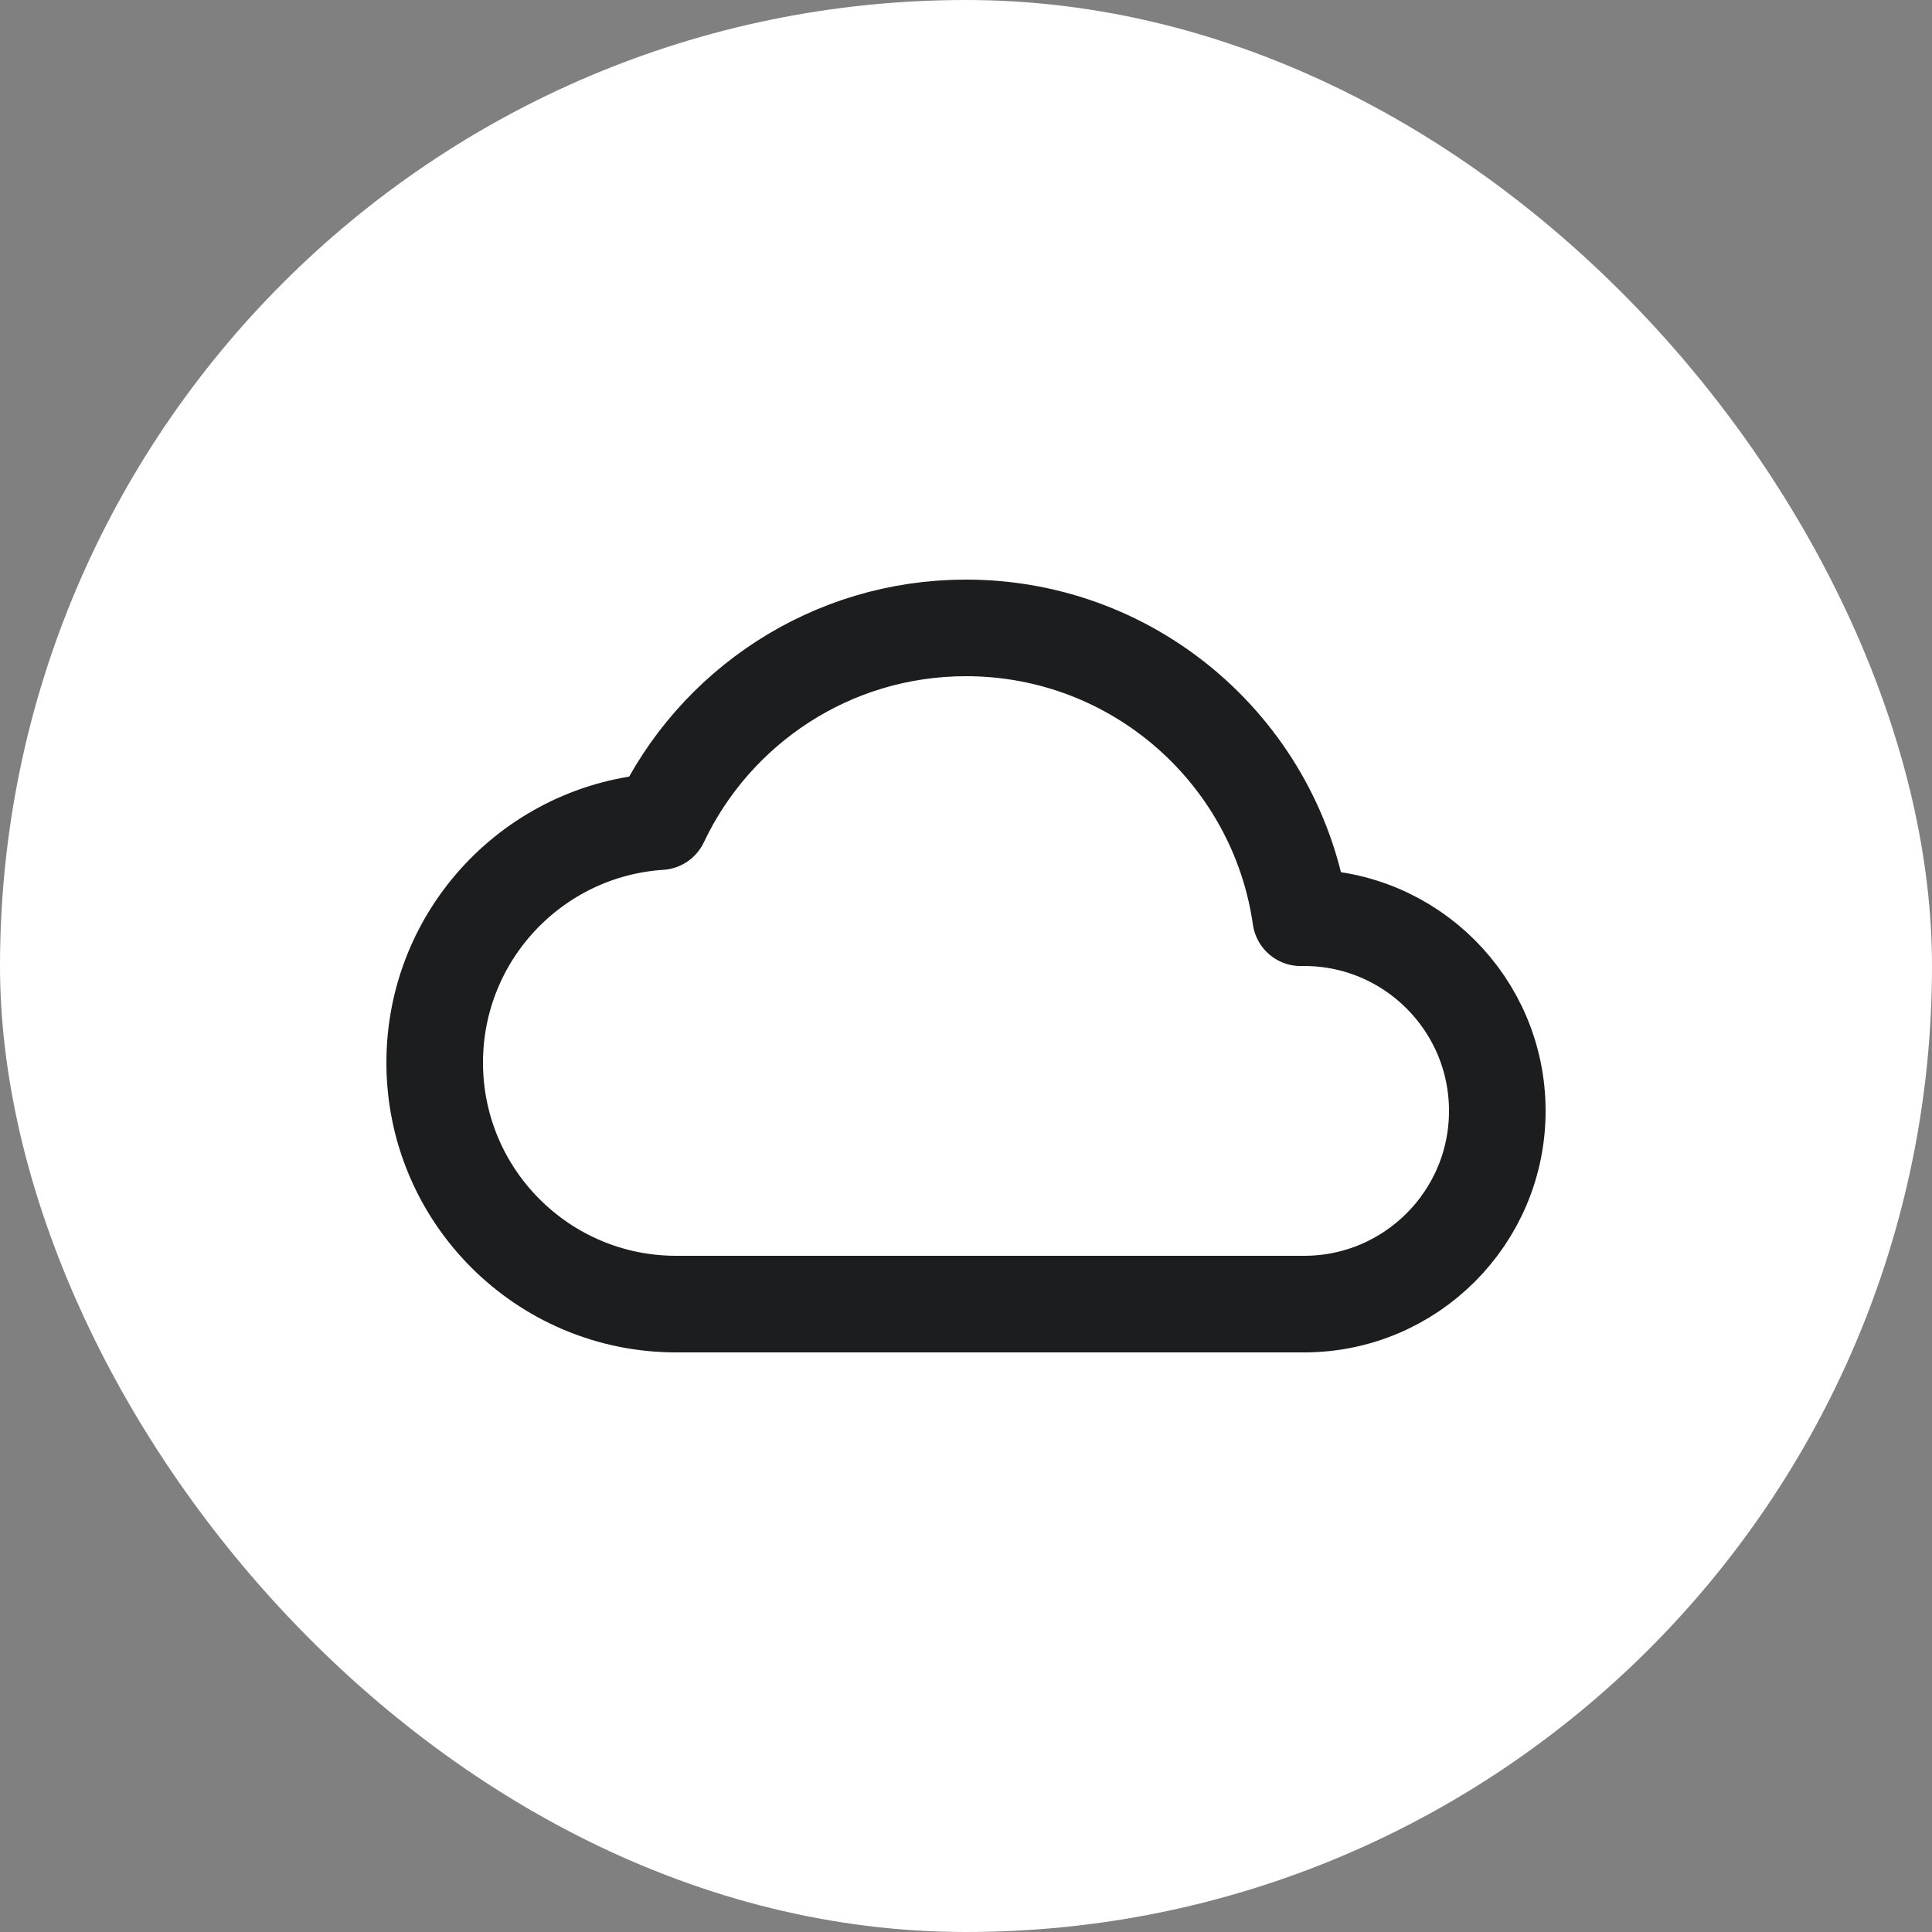
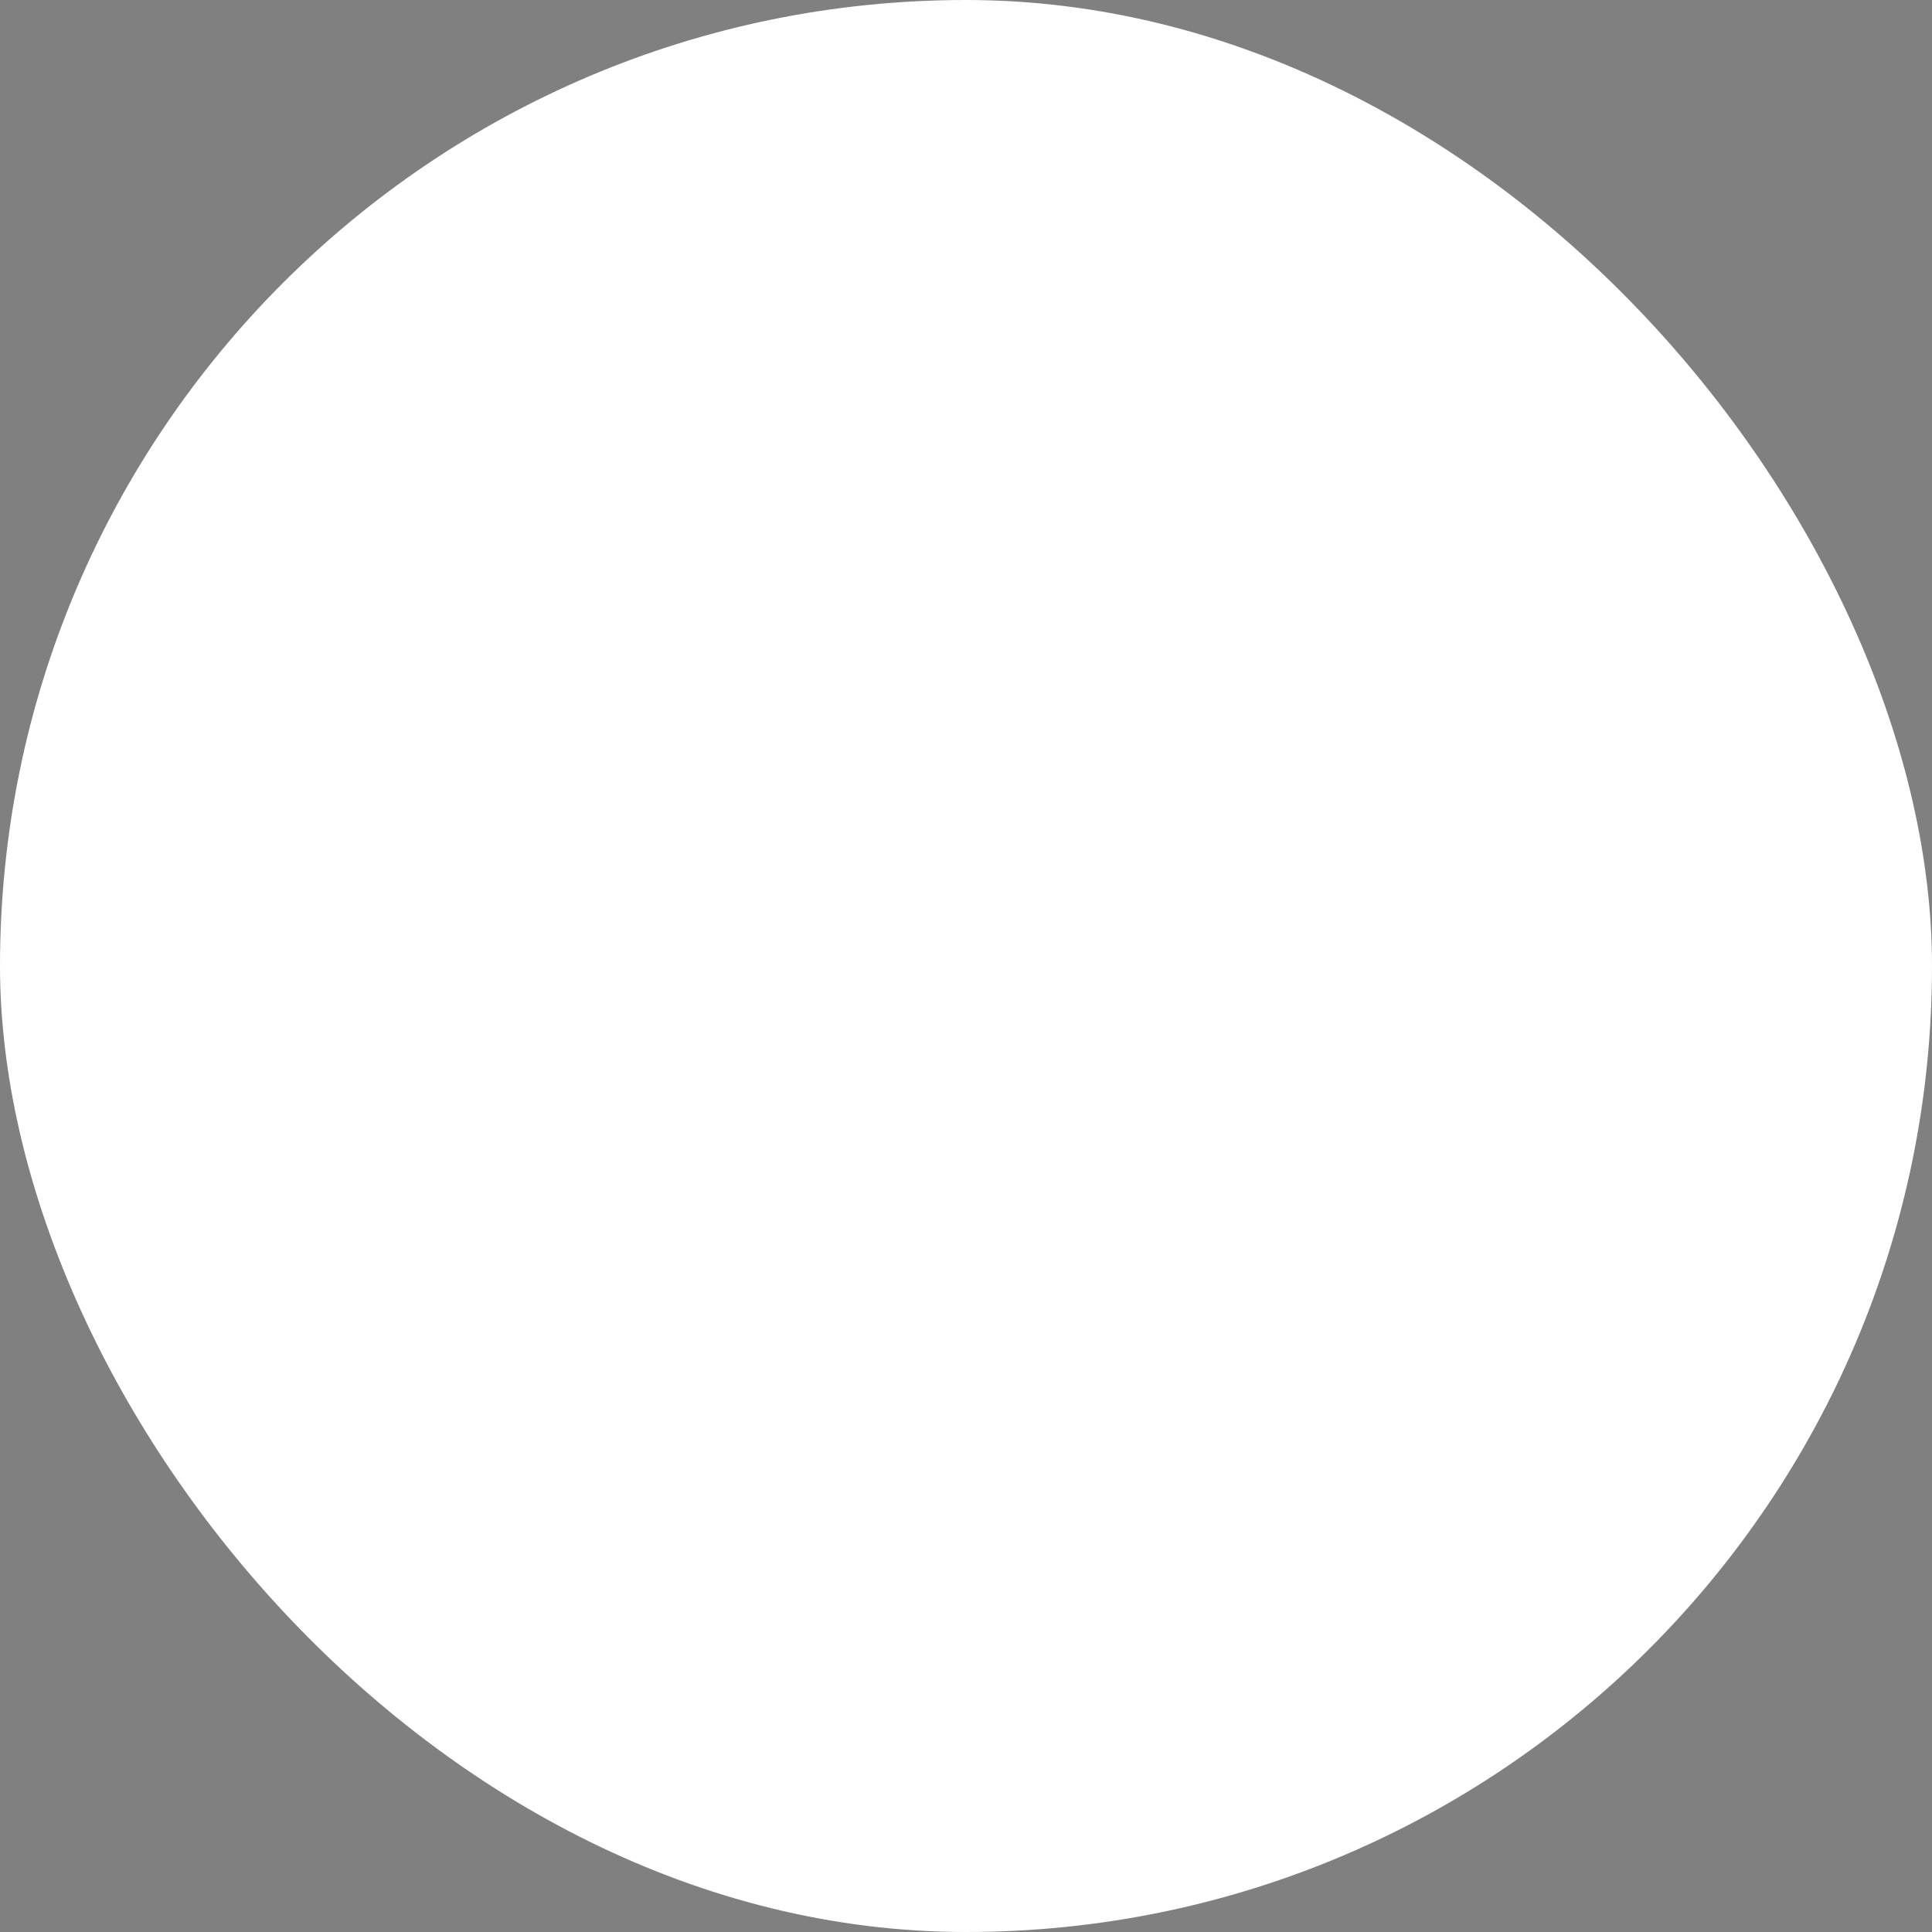
<svg xmlns="http://www.w3.org/2000/svg" width="40" height="40" viewBox="0 0 40 40" fill="none">
  <rect x="0" y="0" width="40" height="40" fill="#808080" stroke="none" />
  <rect width="40" height="40" rx="20" fill="white" />
-   <path d="M27 19C29.209 19 31 20.791 31 23C31 25.209 29.209 27 27 27L14 27C11.239 27 9 24.761 9 22C9 19.35 11.062 17.181 13.669 17.011C14.79 14.64 17.203 13 20 13C23.527 13 26.445 15.608 26.93 19.001C26.953 19 26.976 19 27 19Z" stroke="#1B1D1F" stroke-width="2" stroke-linecap="round" stroke-linejoin="round" />
</svg>